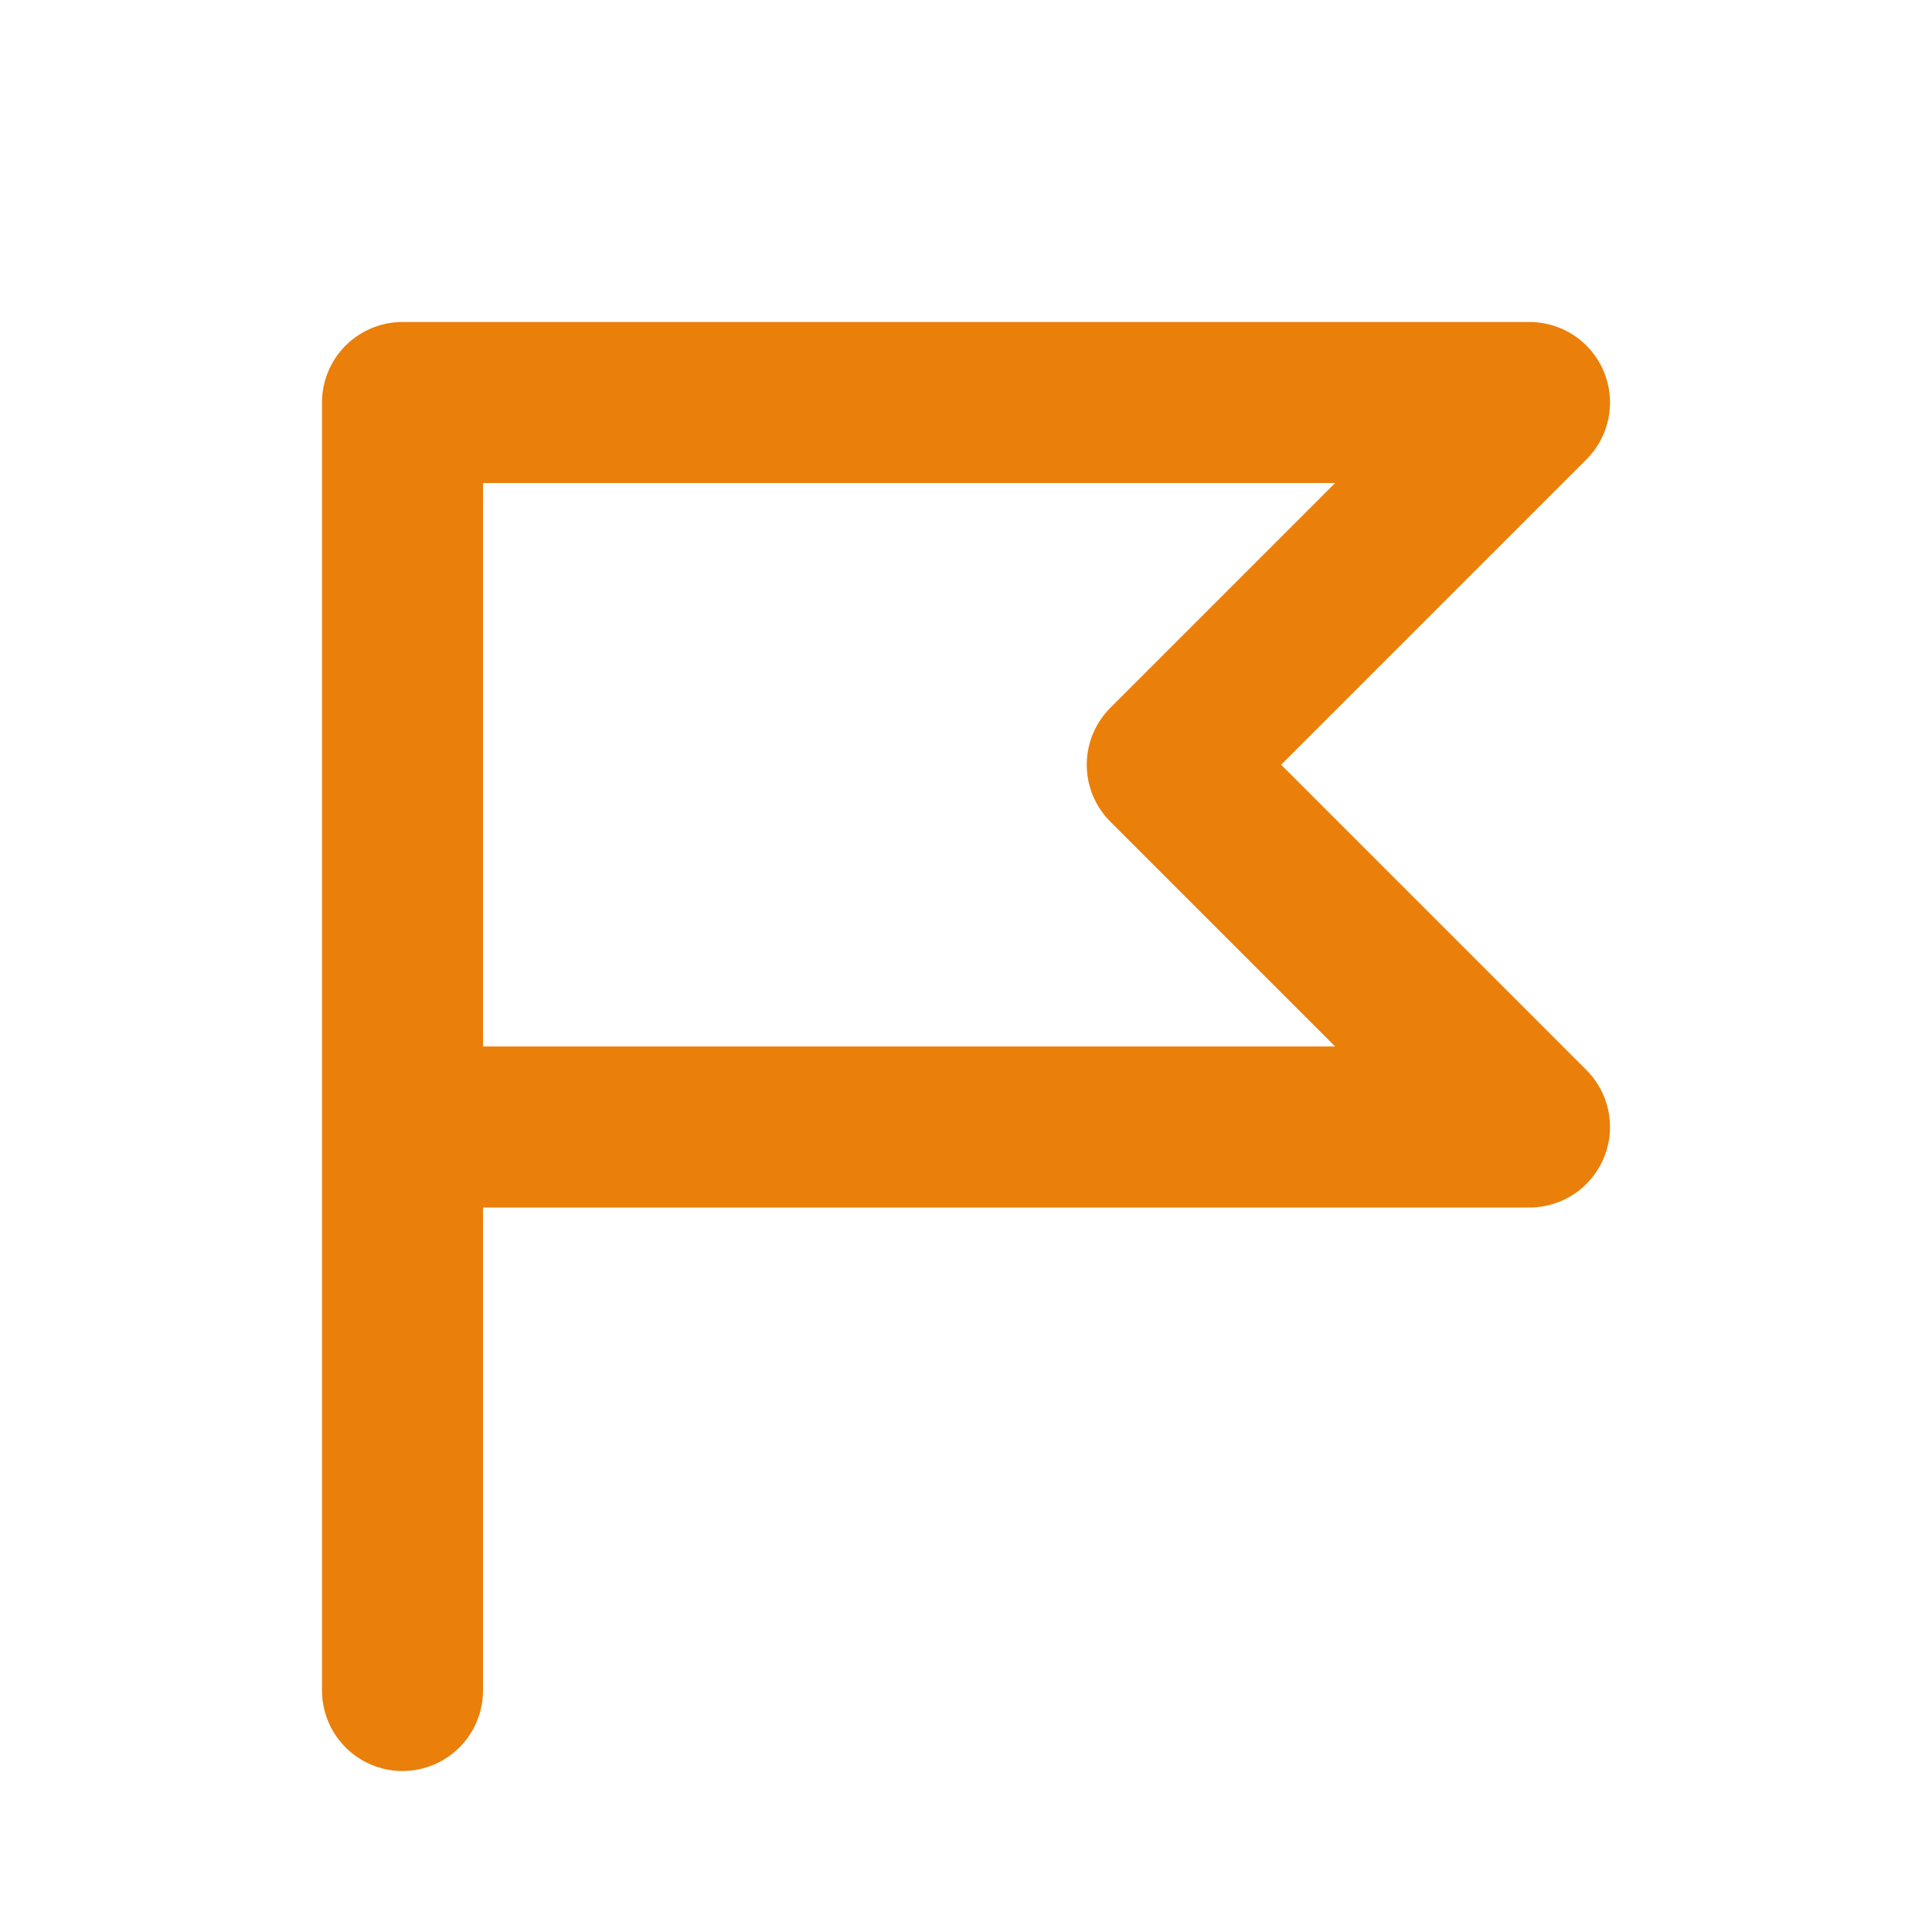
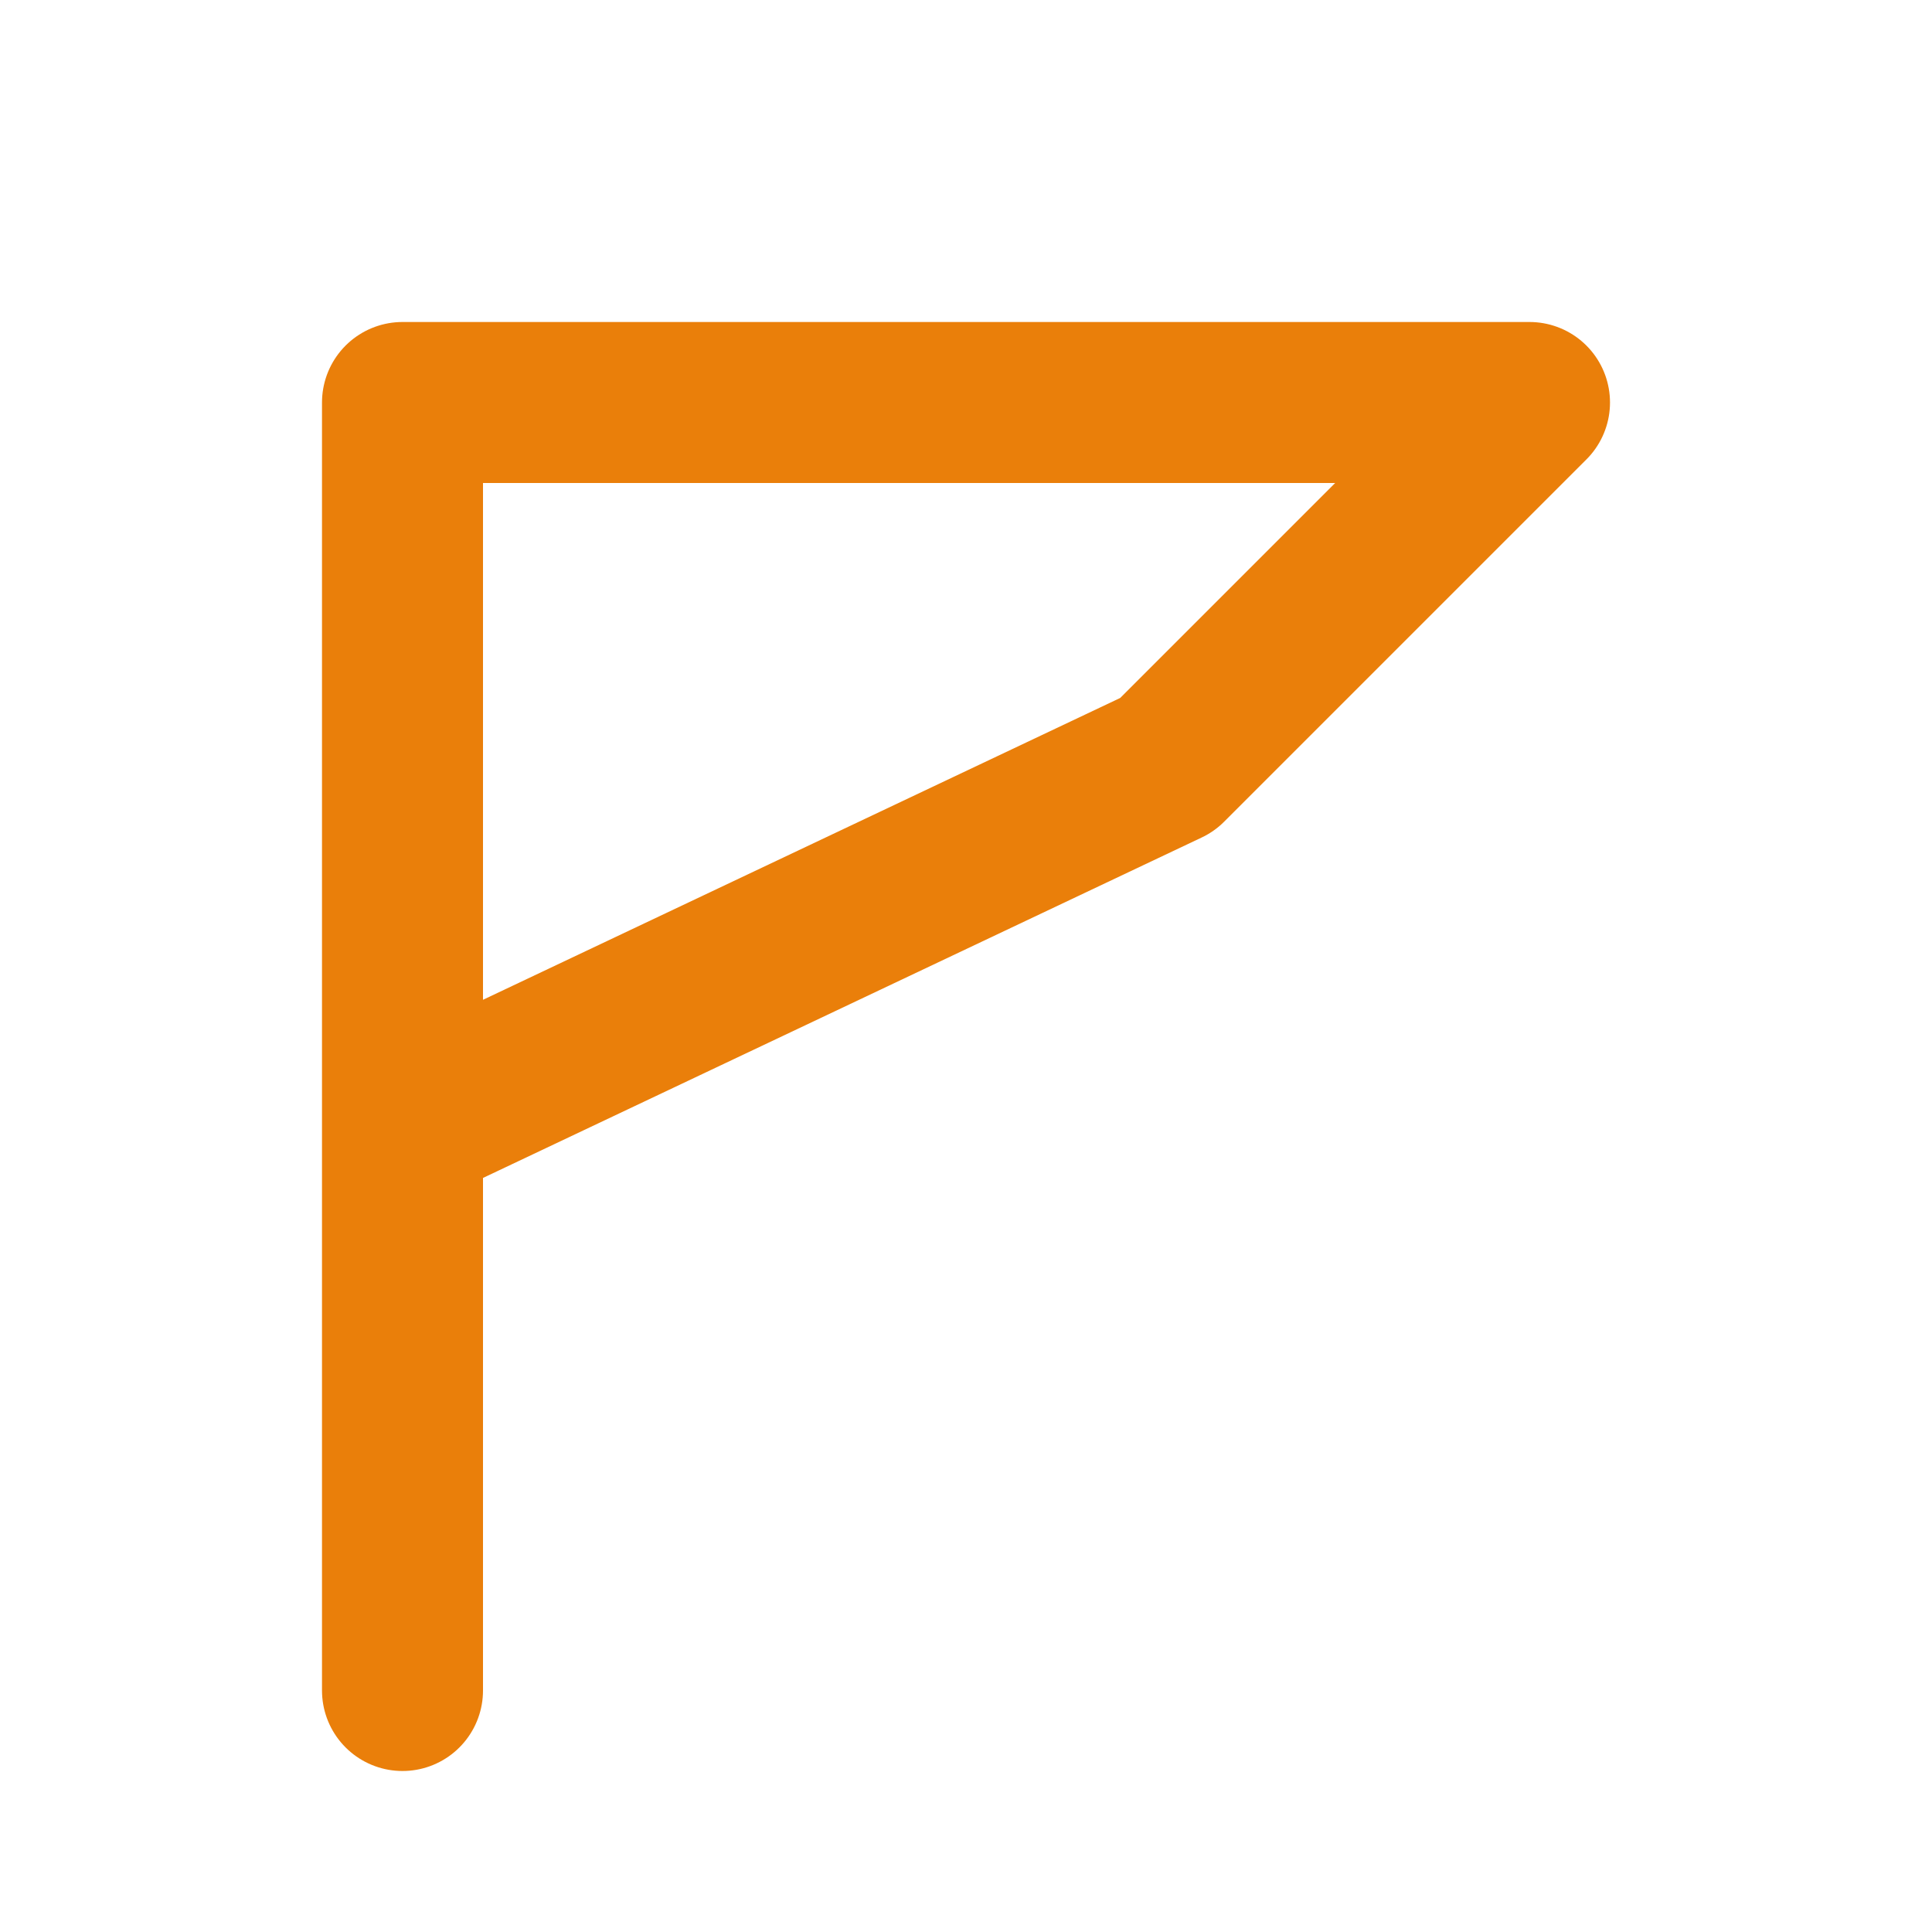
<svg xmlns="http://www.w3.org/2000/svg" width="24" height="24" viewBox="0 0 24 24" fill="none">
-   <path d="M5 14H19L14.5 9.5L19 5H5V21" stroke="#EA7F0A" stroke-width="2" stroke-linecap="round" stroke-linejoin="round" />
+   <path d="M5 14L14.5 9.5L19 5H5V21" stroke="#EA7F0A" stroke-width="2" stroke-linecap="round" stroke-linejoin="round" />
</svg>